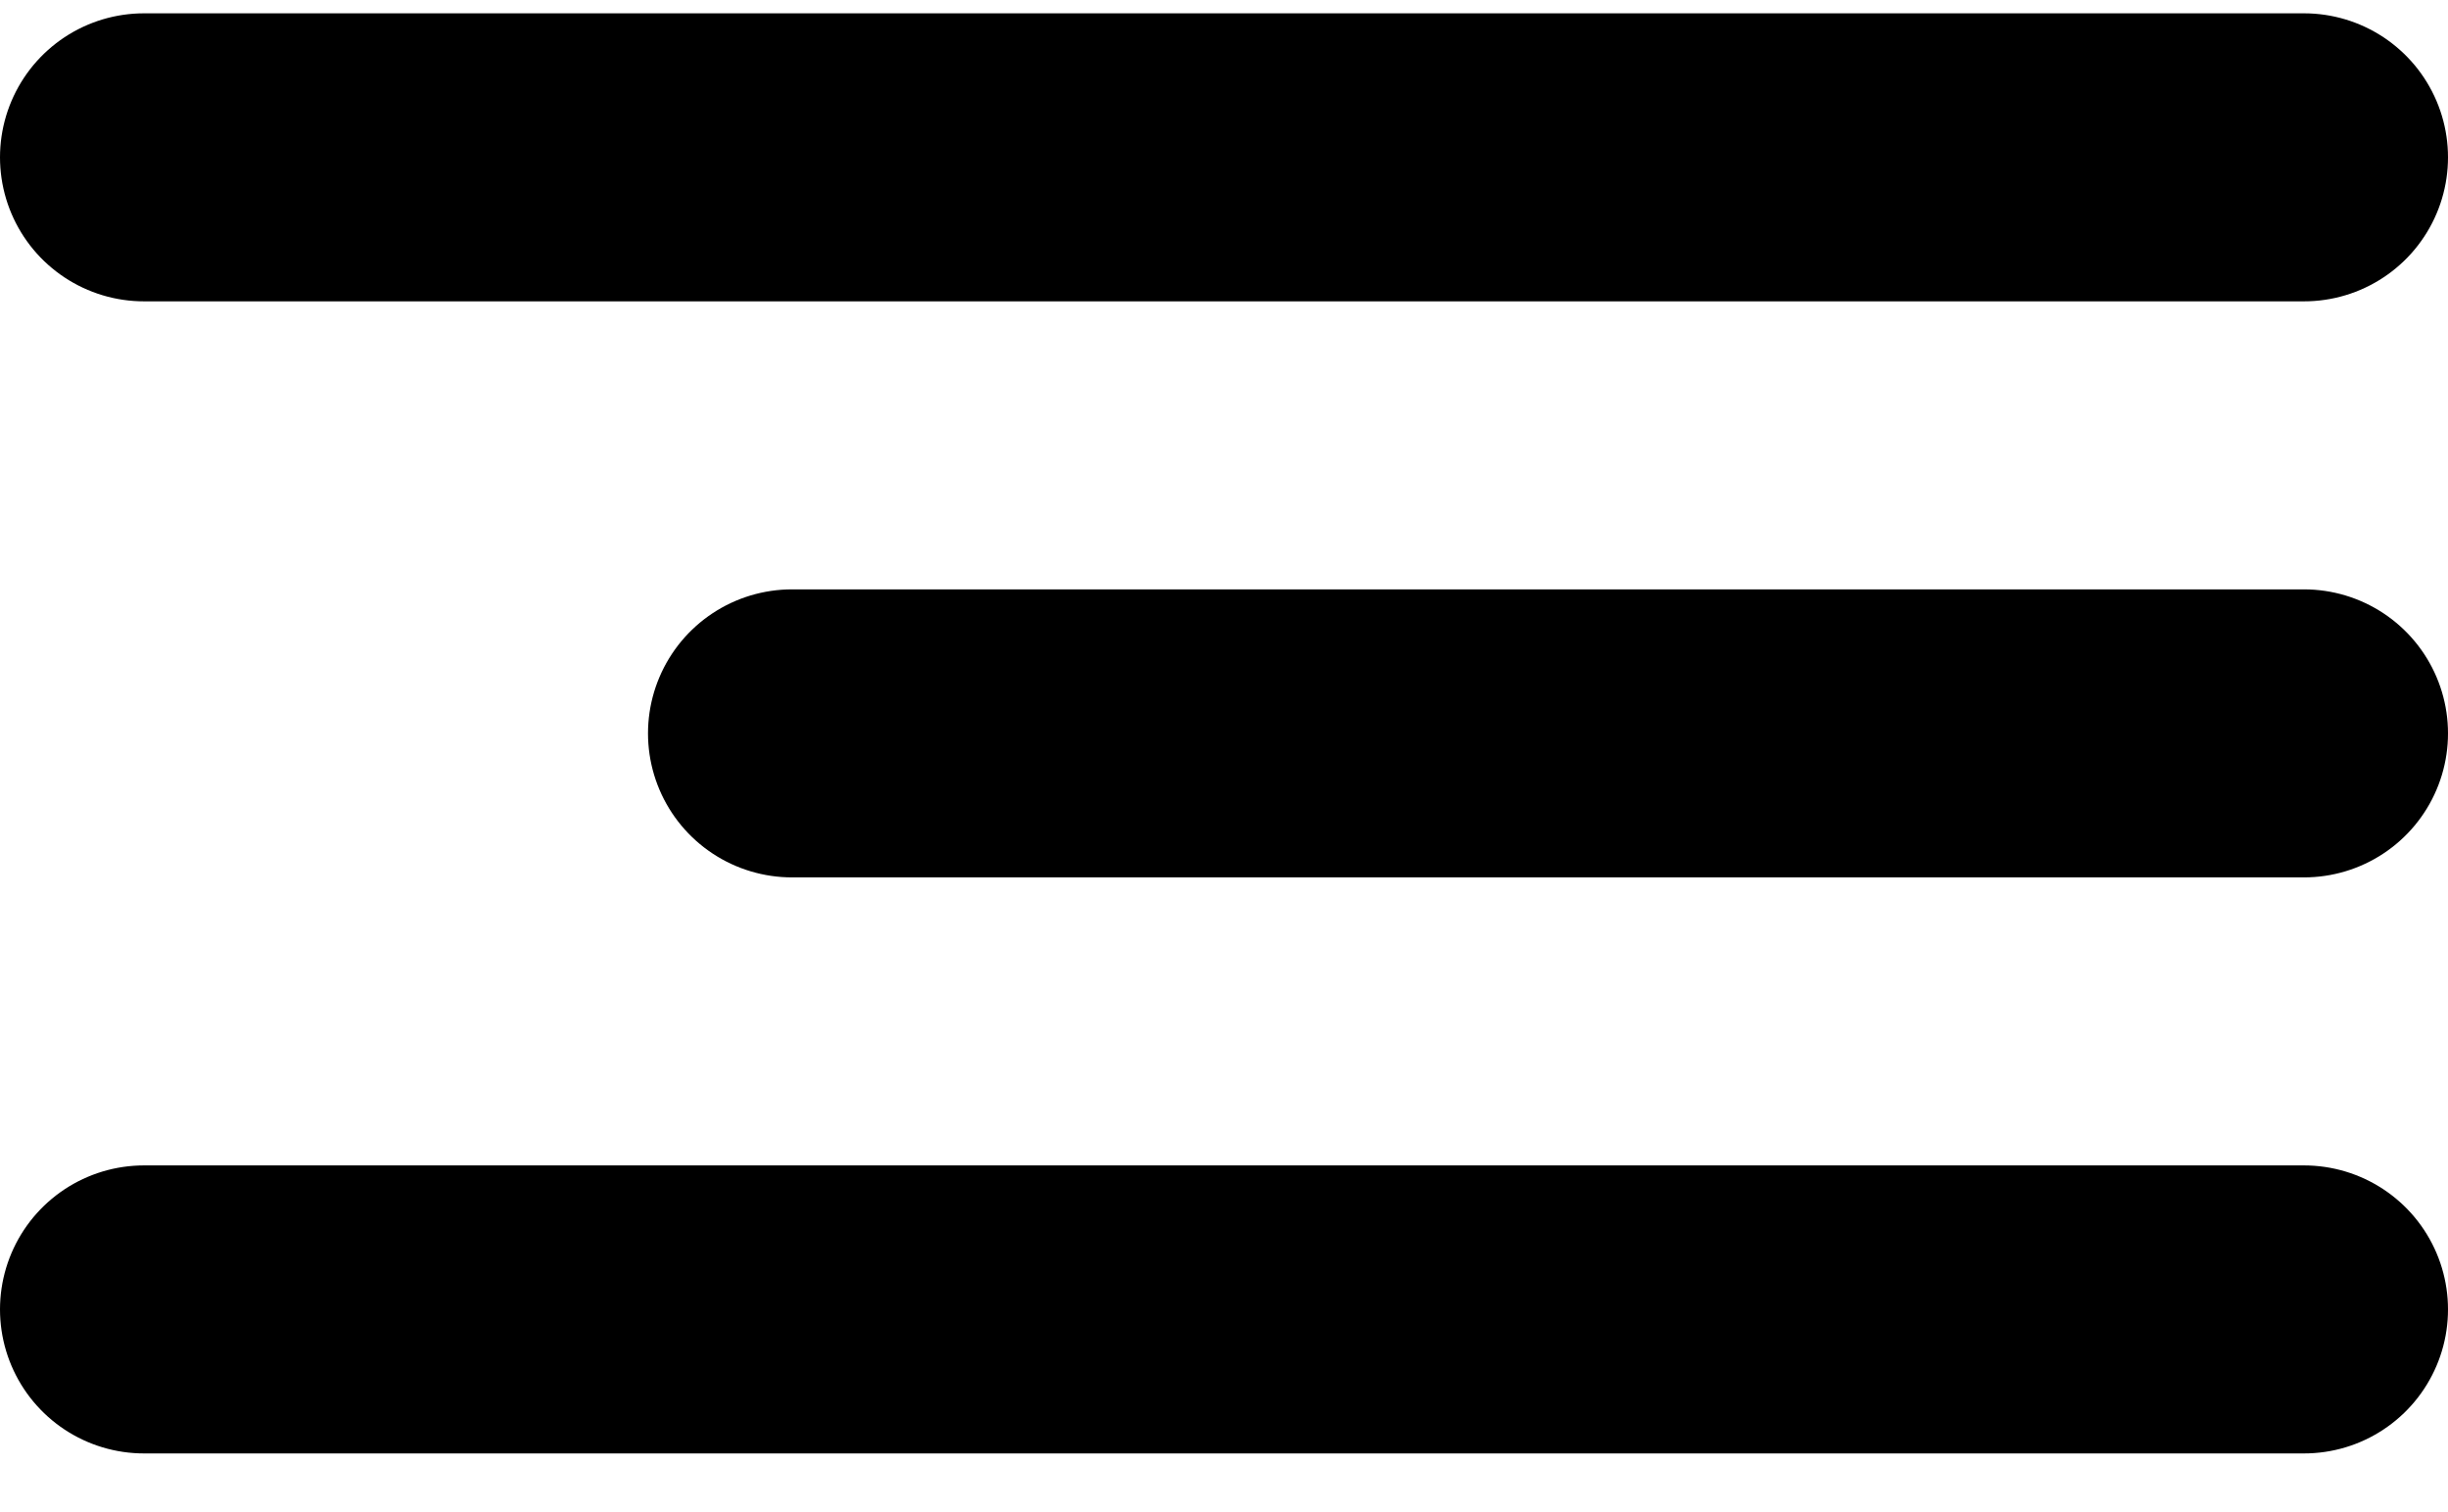
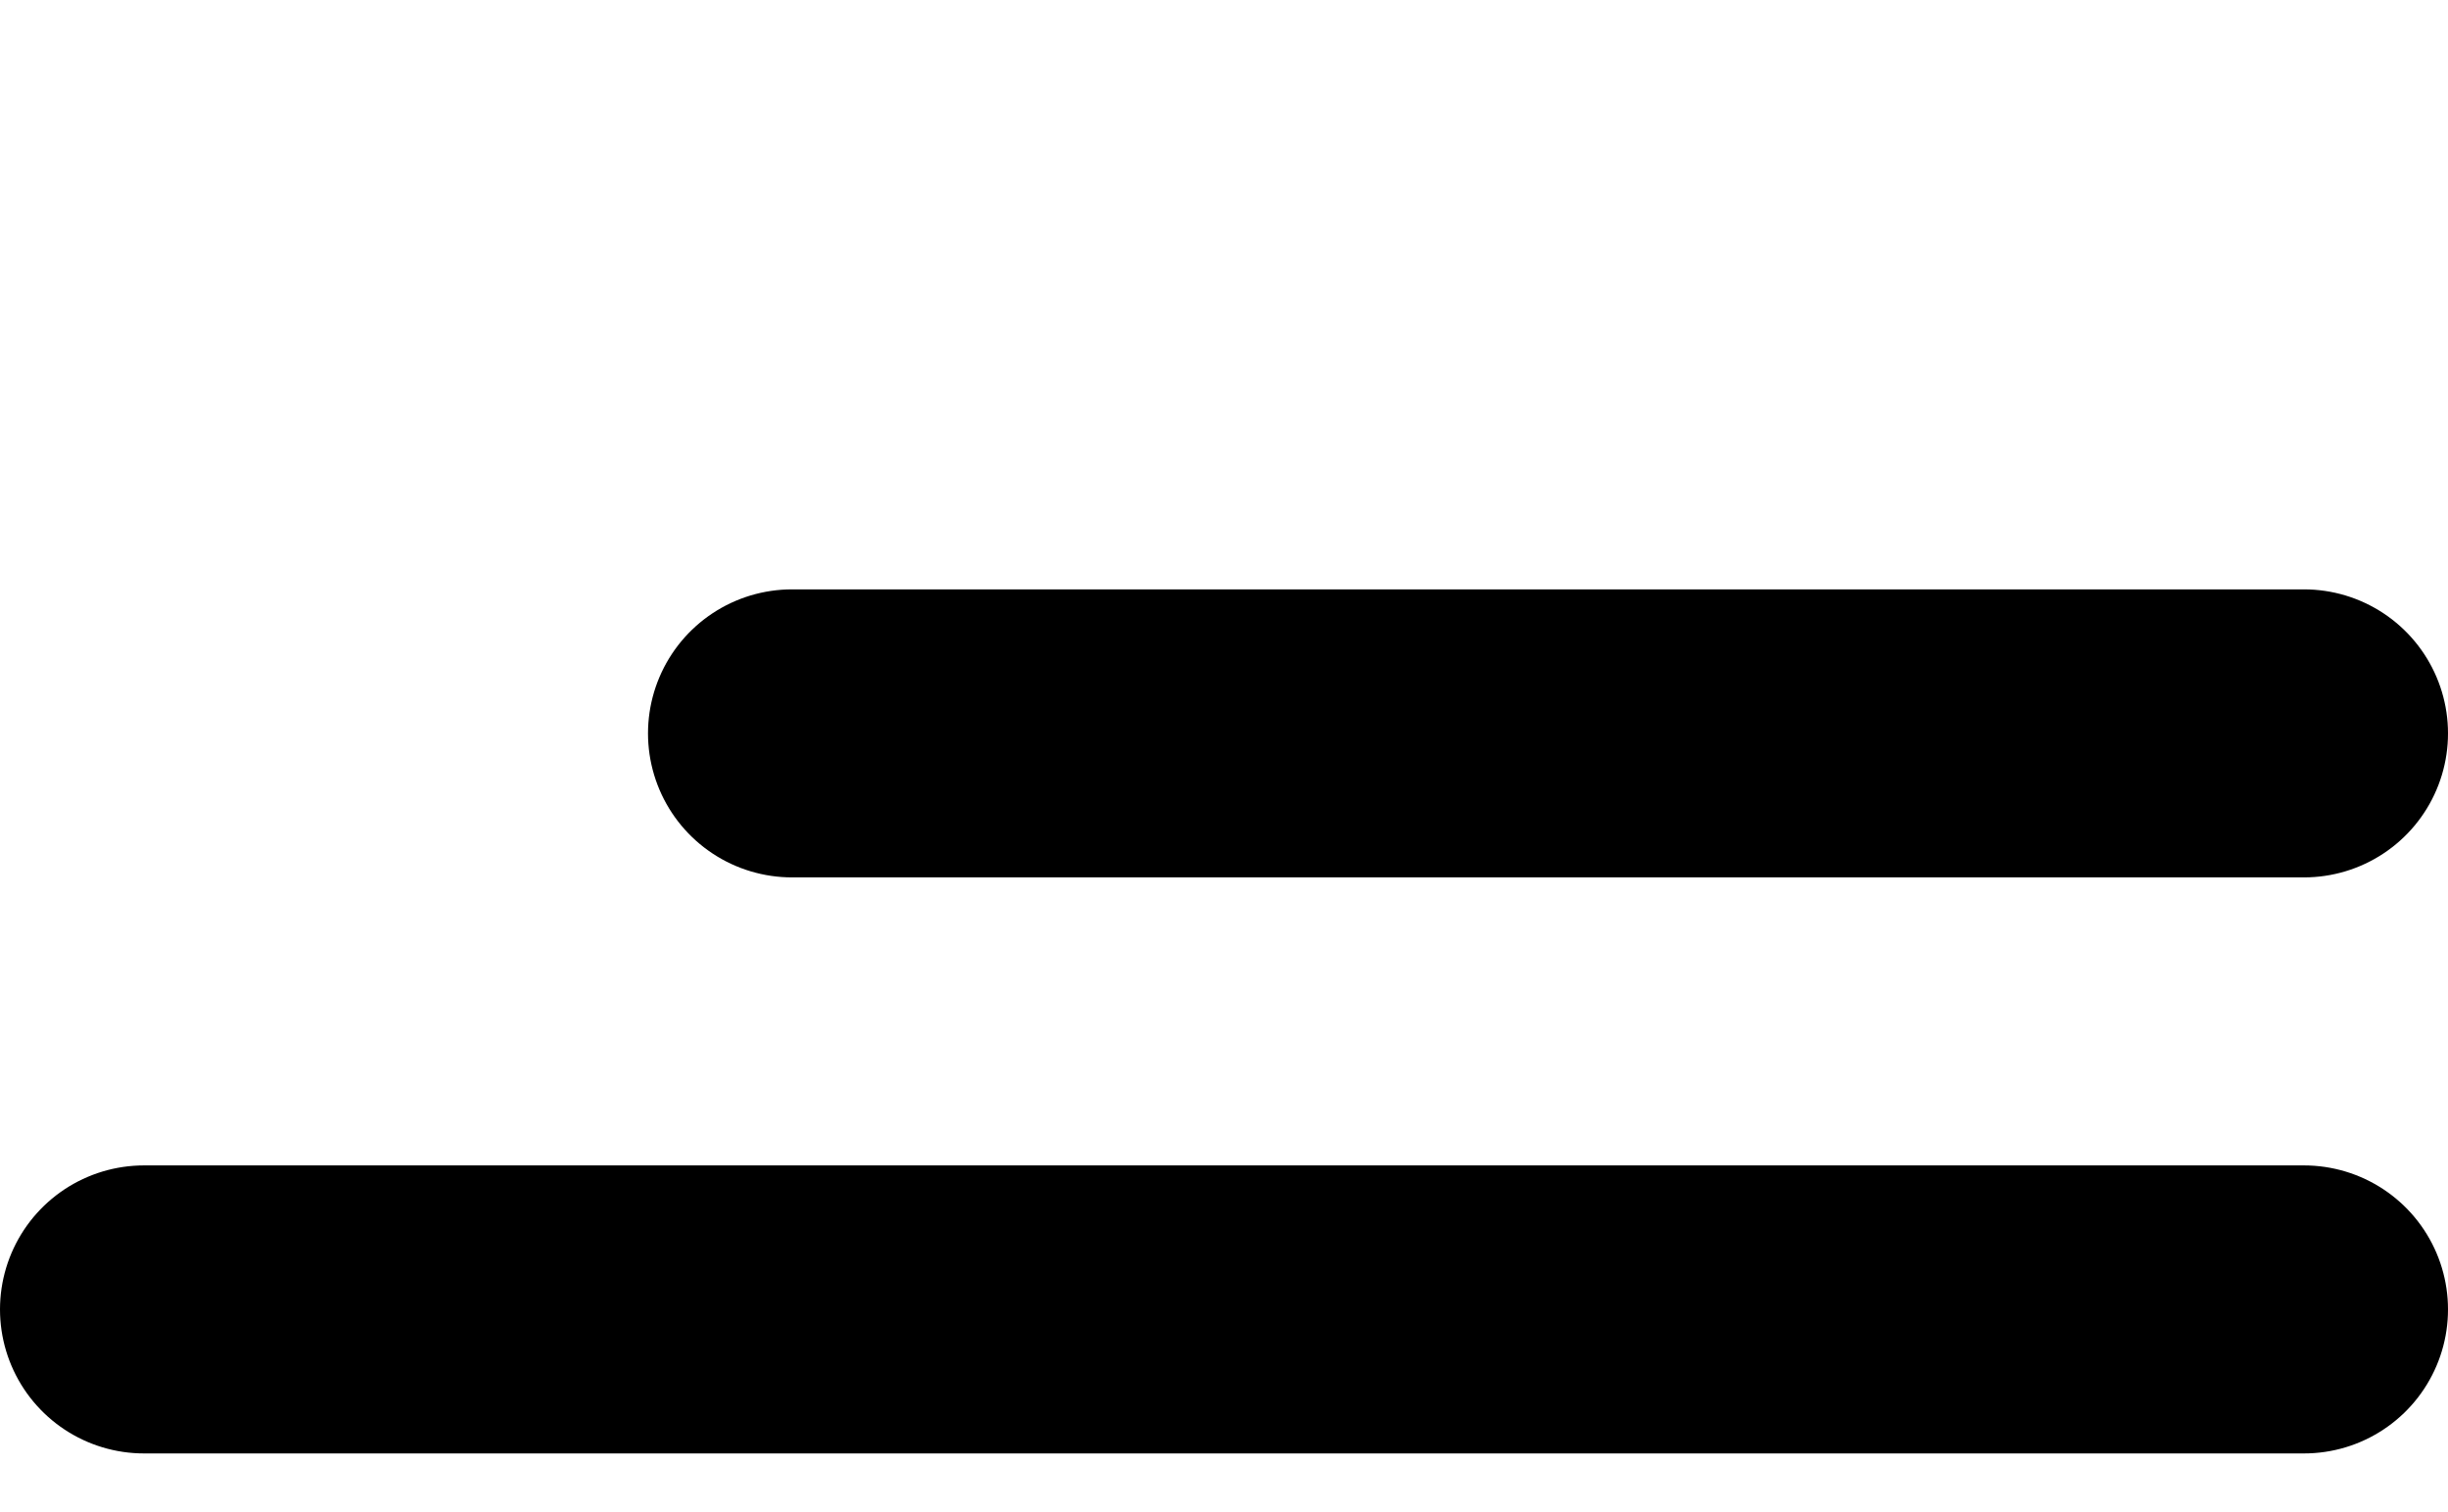
<svg xmlns="http://www.w3.org/2000/svg" width="34" height="21" viewBox="0 0 34 21" fill="none">
-   <path d="M2 2.185H17H32" stroke="black" stroke-width="4" stroke-linecap="round" />
  <path d="M11 10.185L32 10.185" stroke="black" stroke-width="4" stroke-linecap="round" />
  <path d="M2 18.185H32" stroke="black" stroke-width="4" stroke-linecap="round" />
</svg>